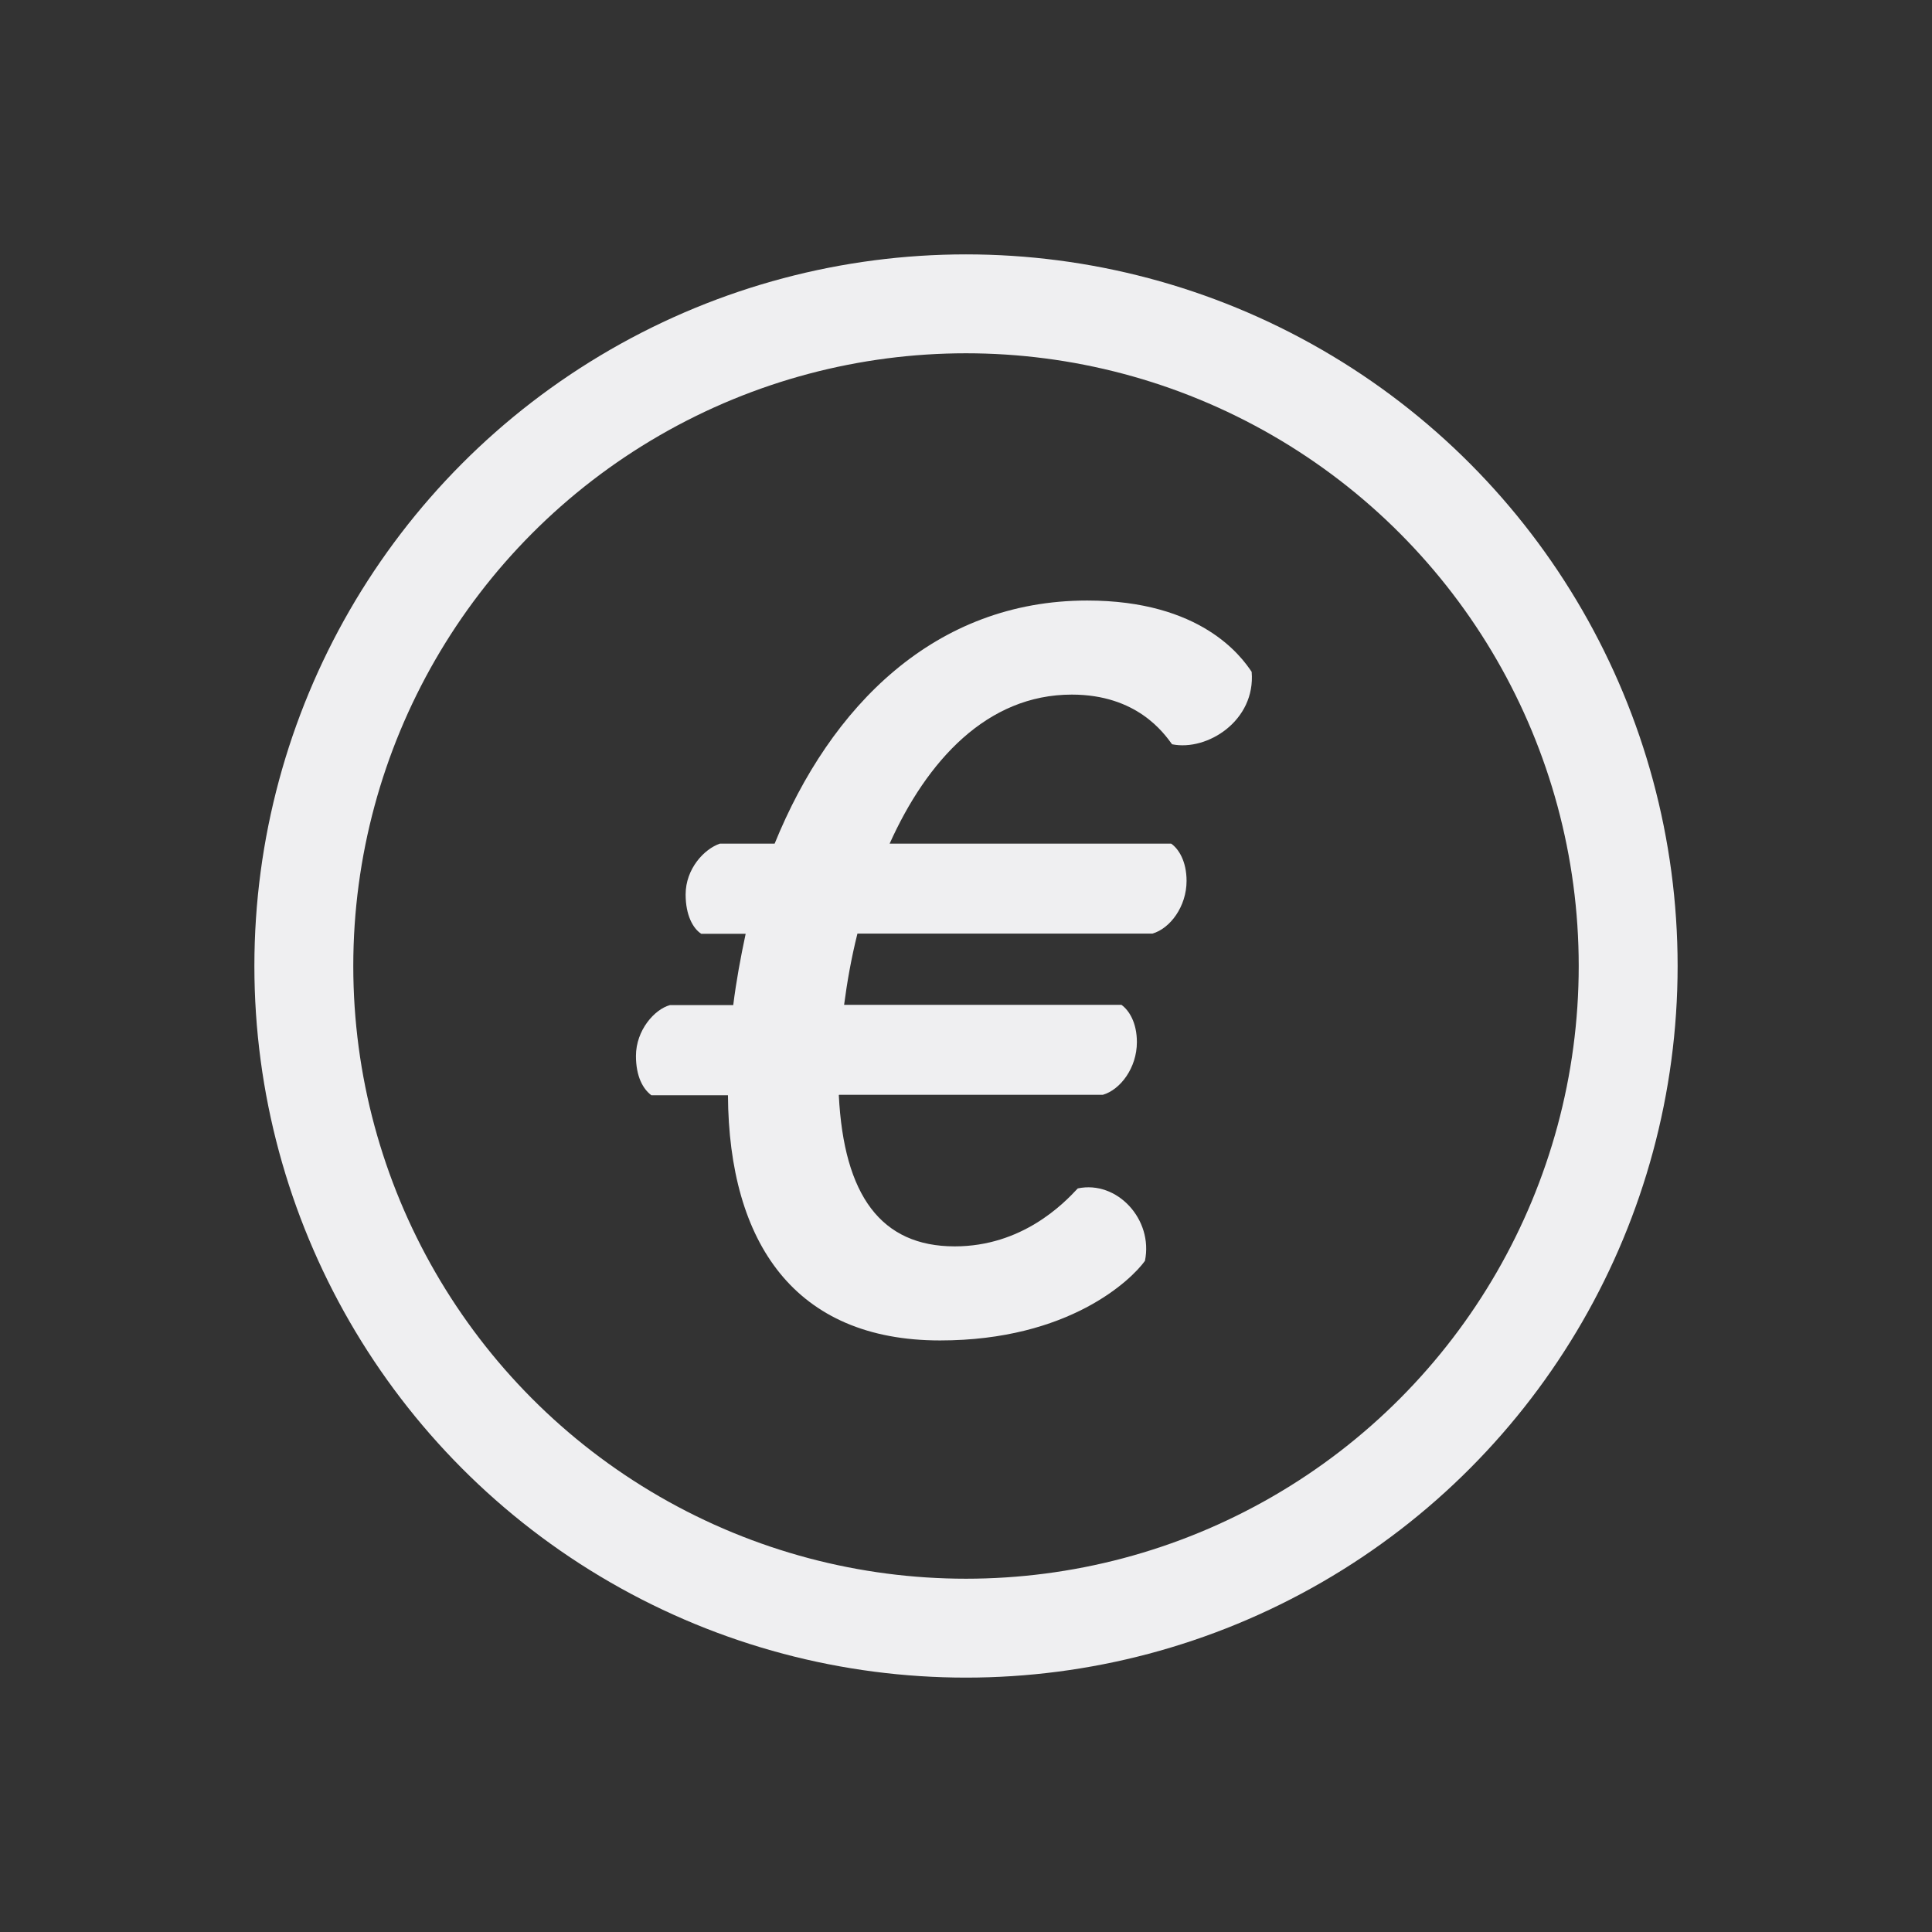
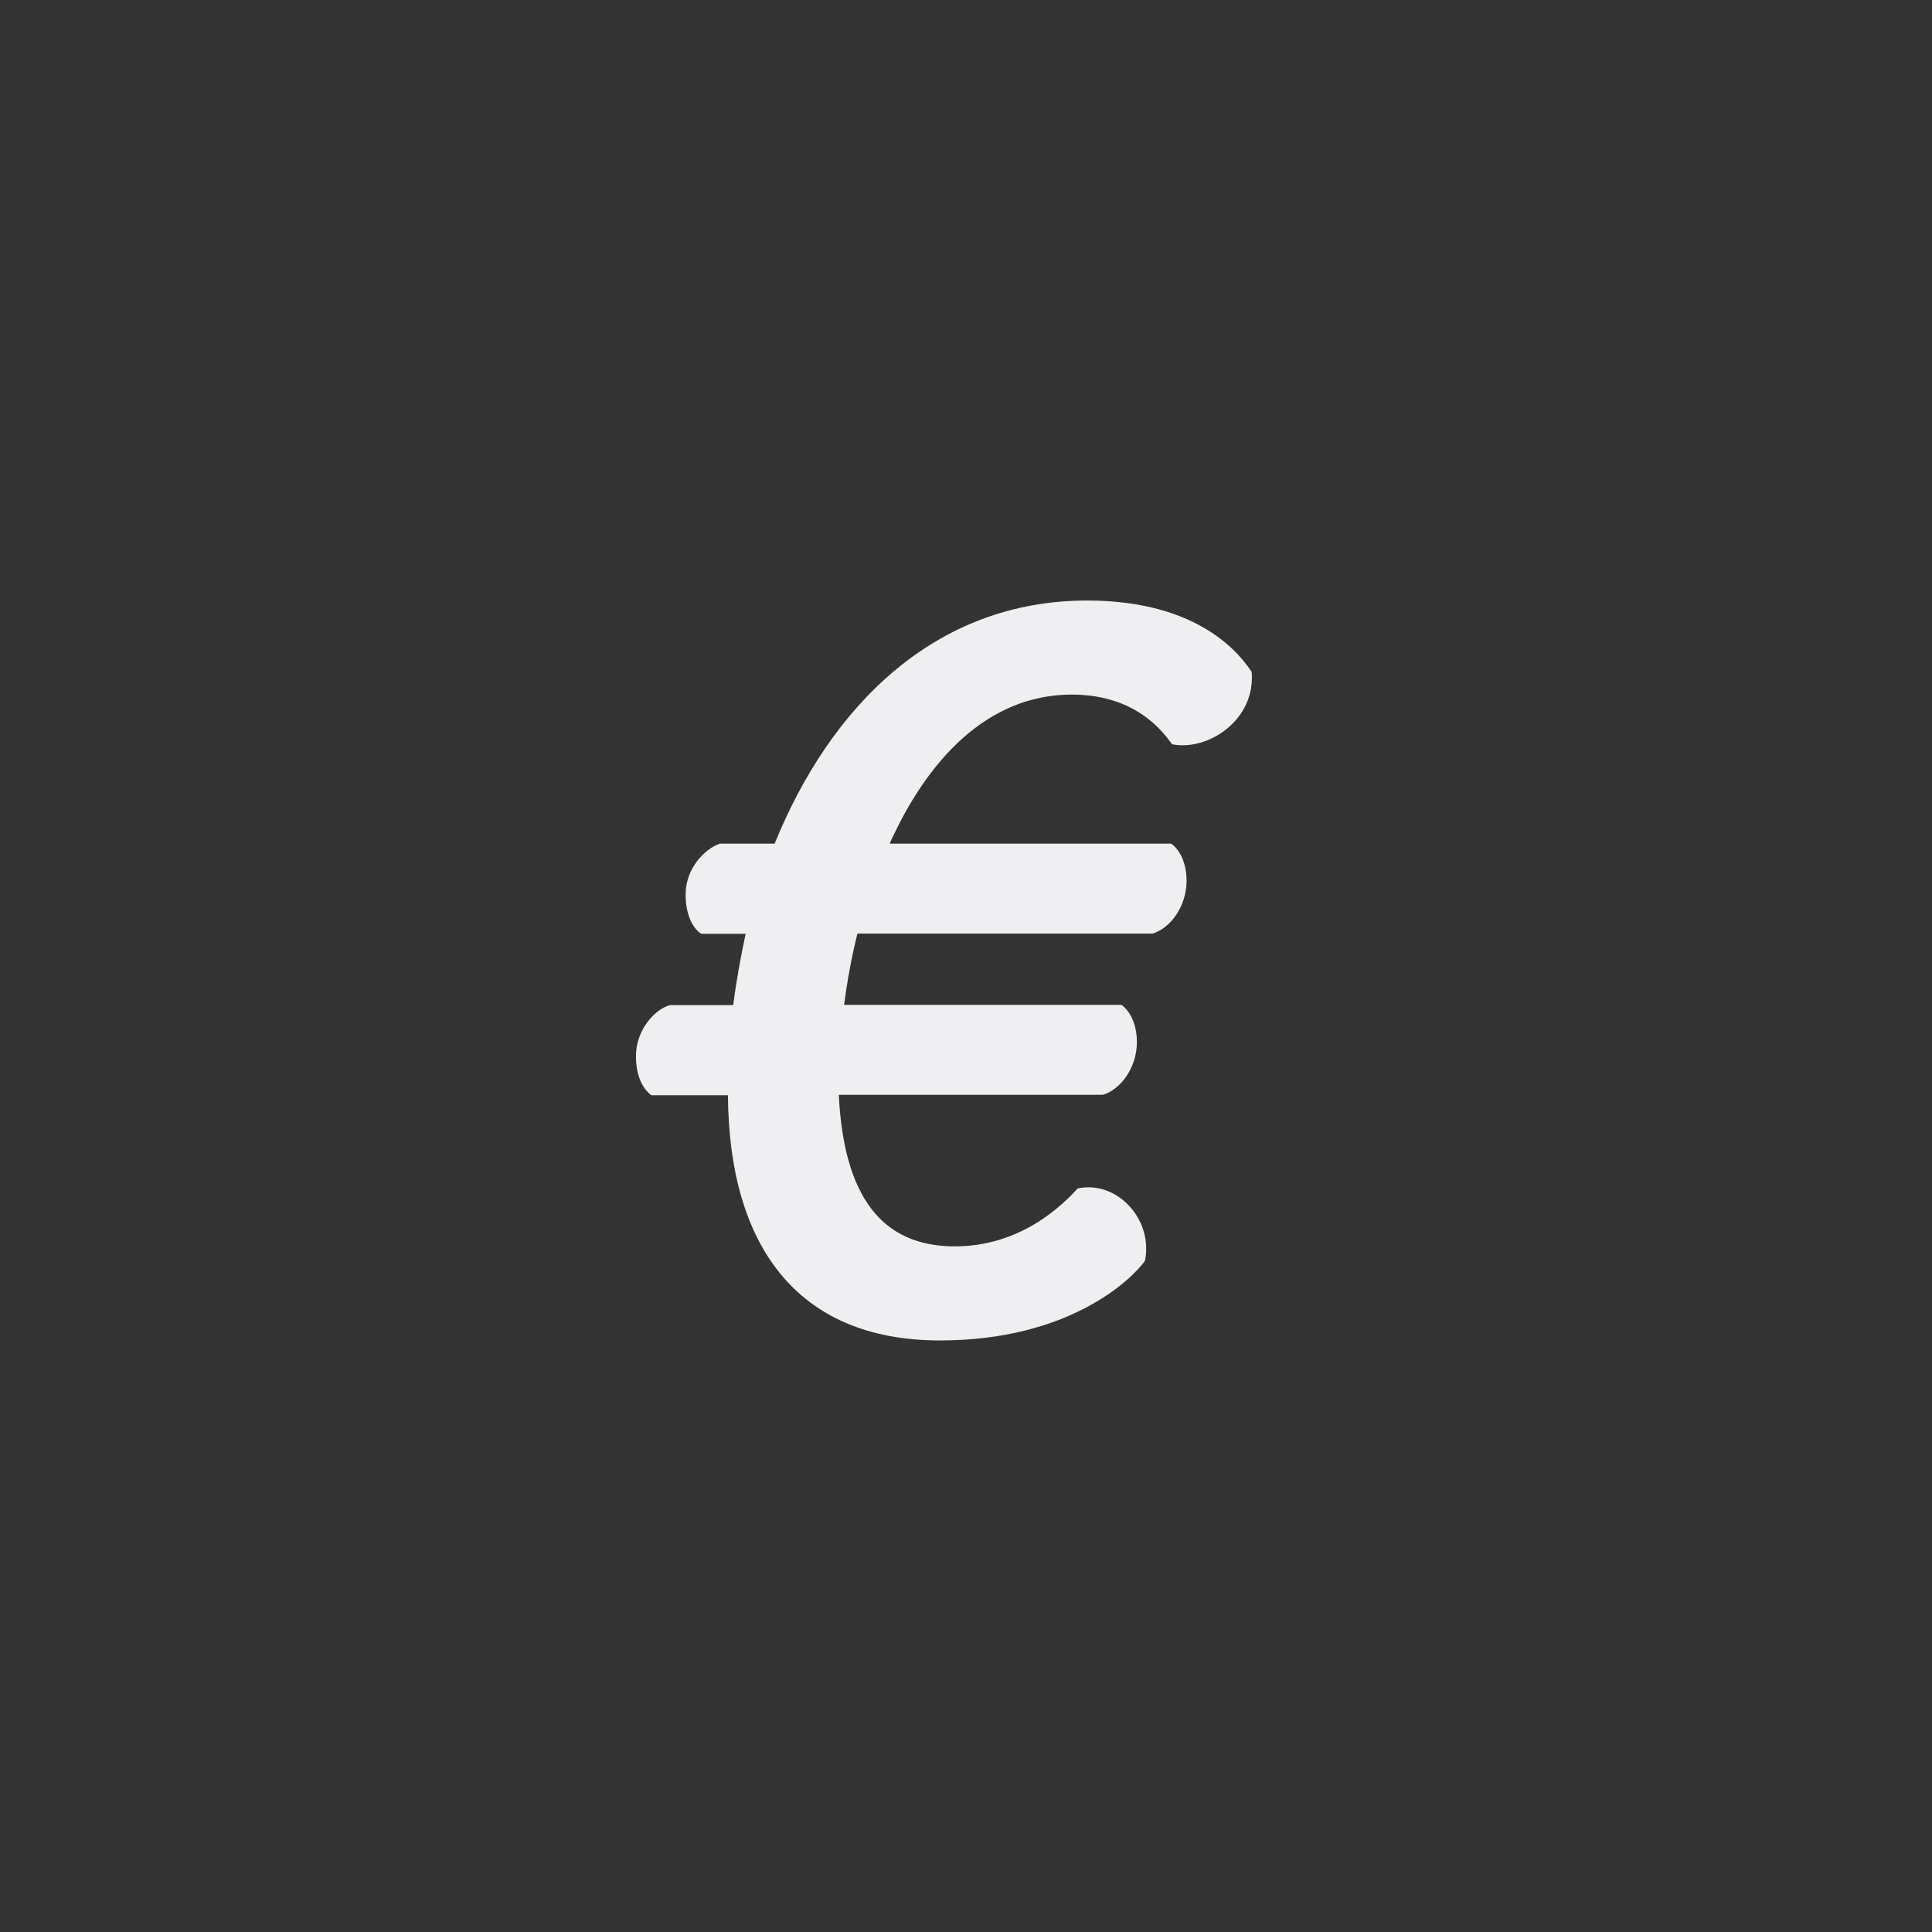
<svg xmlns="http://www.w3.org/2000/svg" id="Stat-iconen" viewBox="0 0 84 84">
  <rect x="0" y="0" width="84" height="84" fill="#333333" stroke="none" />
  <defs>
    <style>.cls-1{fill:none;stroke:#efeff1;stroke-miterlimit:10;stroke-width:4.3px;}.cls-2{fill:#efeff1;}</style>
  </defs>
  <g id="Donaties">
    <path class="cls-2" d="M36.47,47.62c.22,4.36,1.84,6.57,5.04,6.57,2.92,0,4.72-1.84,5.35-2.52,1.71-.36,3.29,1.35,2.92,3.15-.58,.81-3.29,3.46-8.91,3.46-6.3,0-9.18-4.23-9.22-10.66h-3.33c-.36-.27-.67-.81-.67-1.71,0-1.12,.81-2.03,1.48-2.21h2.75c.13-1.04,.32-2.07,.54-3.1h-1.93c-.36-.23-.68-.81-.68-1.71,0-1.12,.81-1.98,1.49-2.21h2.38c2.43-5.98,6.97-10.57,13.59-10.57,4.95,0,6.7,2.43,7.15,3.1,.18,2.12-1.93,3.46-3.46,3.15-.36-.49-1.53-2.16-4.36-2.16-3.69,0-6.3,2.88-7.92,6.48h12.24c.32,.22,.67,.76,.67,1.62,0,1.12-.72,2.07-1.48,2.29h-12.83c-.27,1.08-.45,2.11-.58,3.1h12.06c.32,.23,.67,.76,.67,1.62,0,1.12-.72,2.07-1.48,2.29h-11.47Z" />
-     <circle class="cls-1" cx="42" cy="42" r="28.79" />
  </g>
</svg>